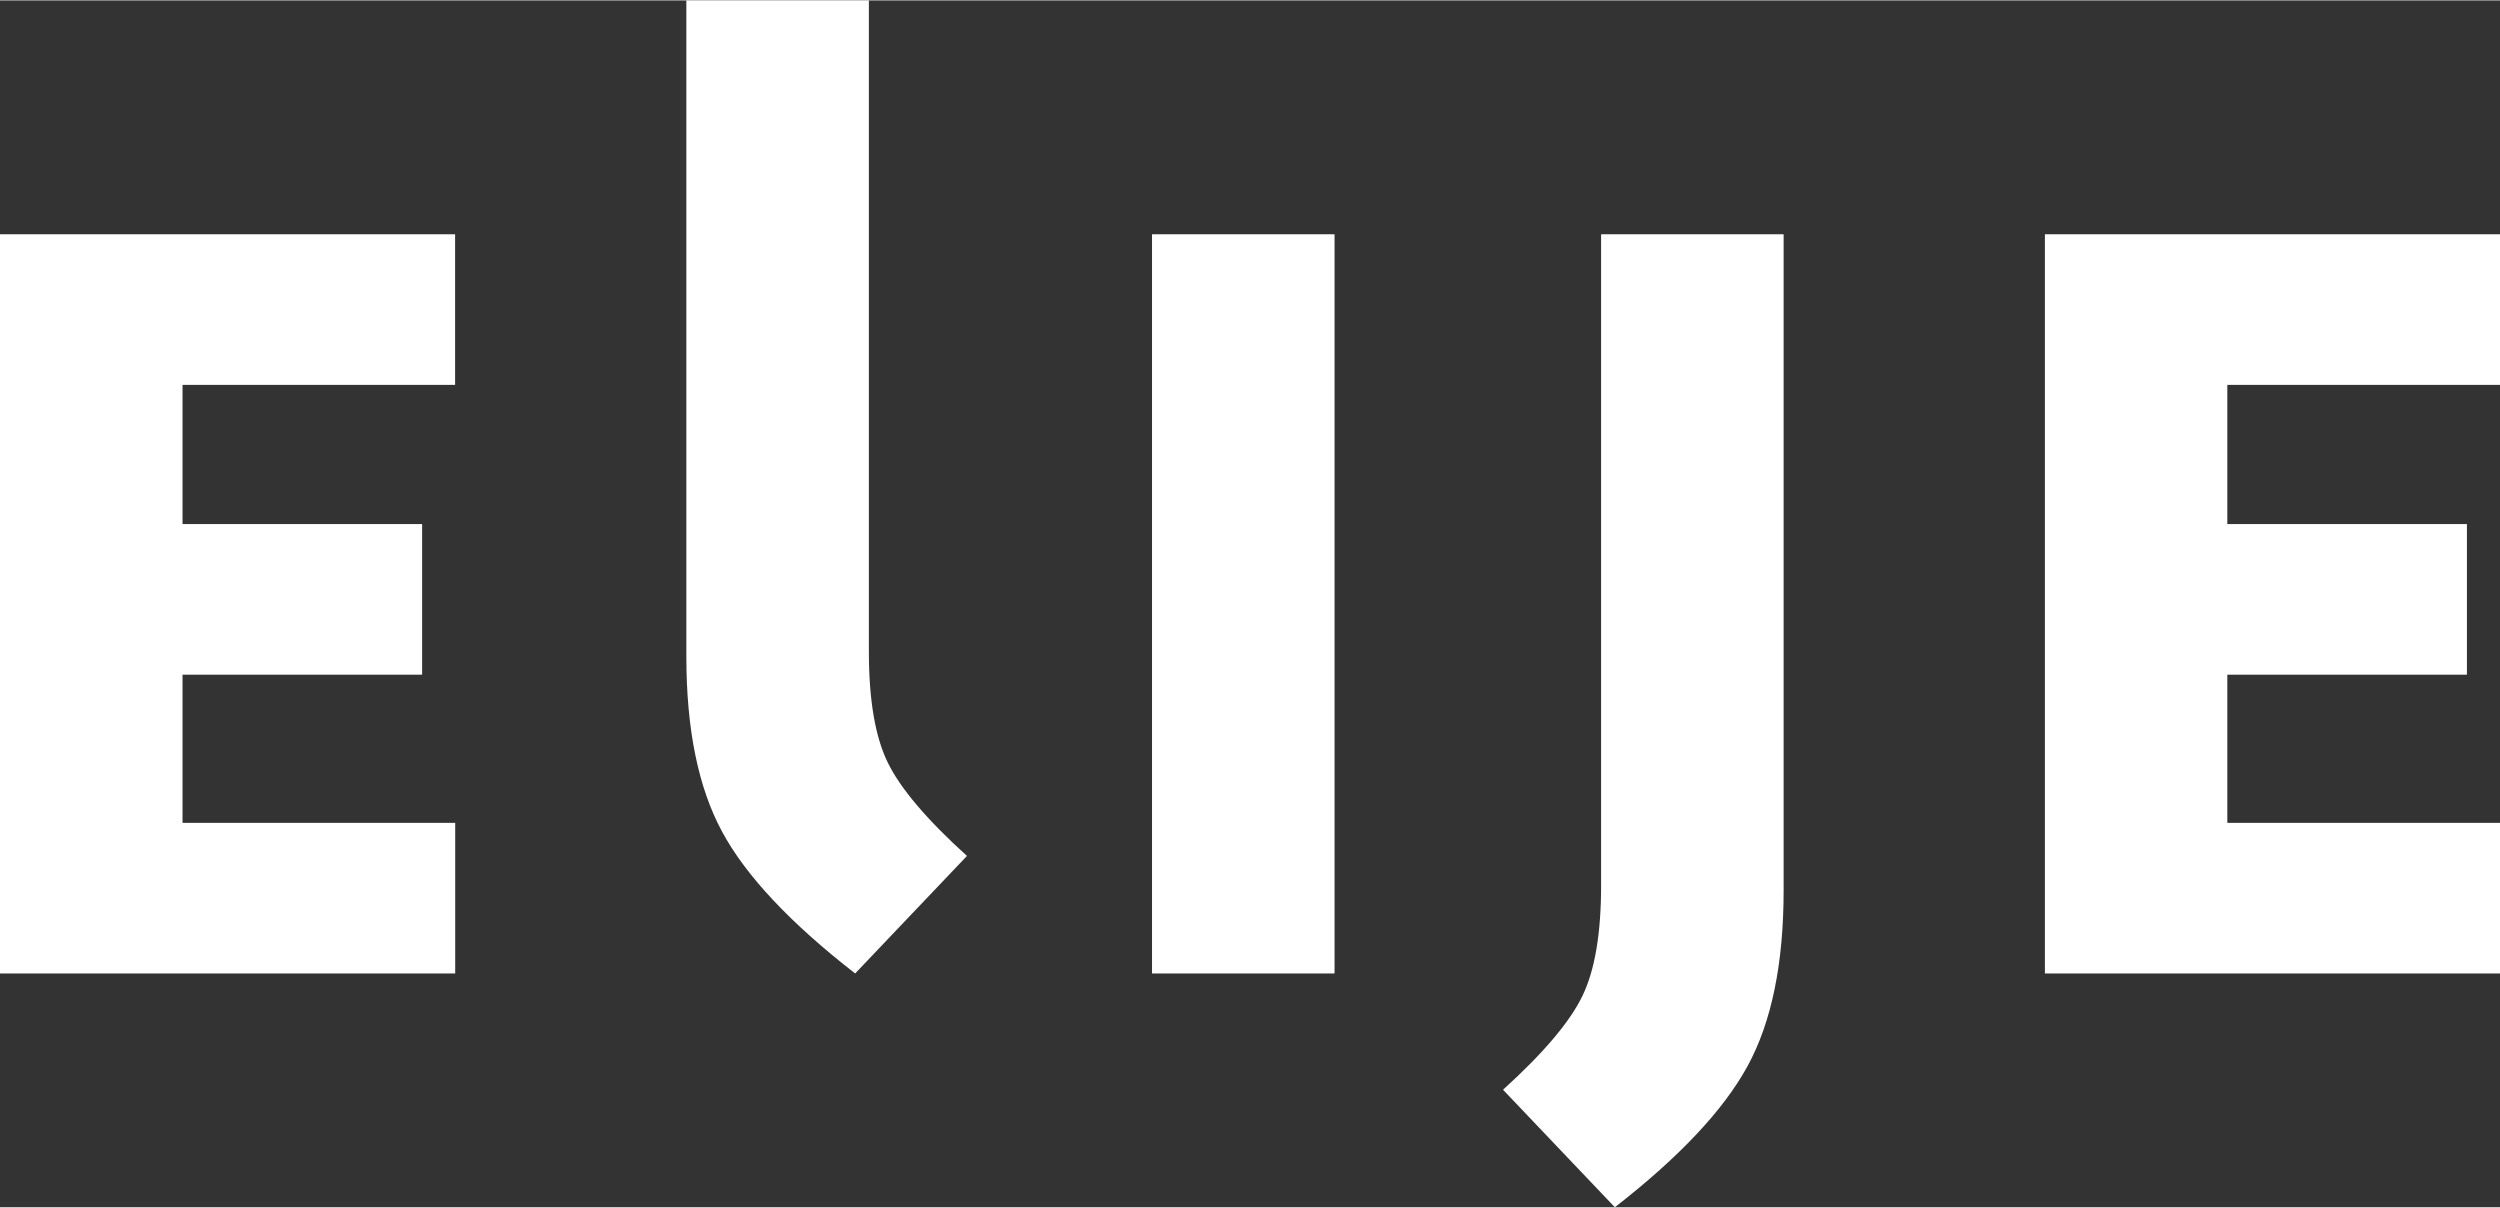
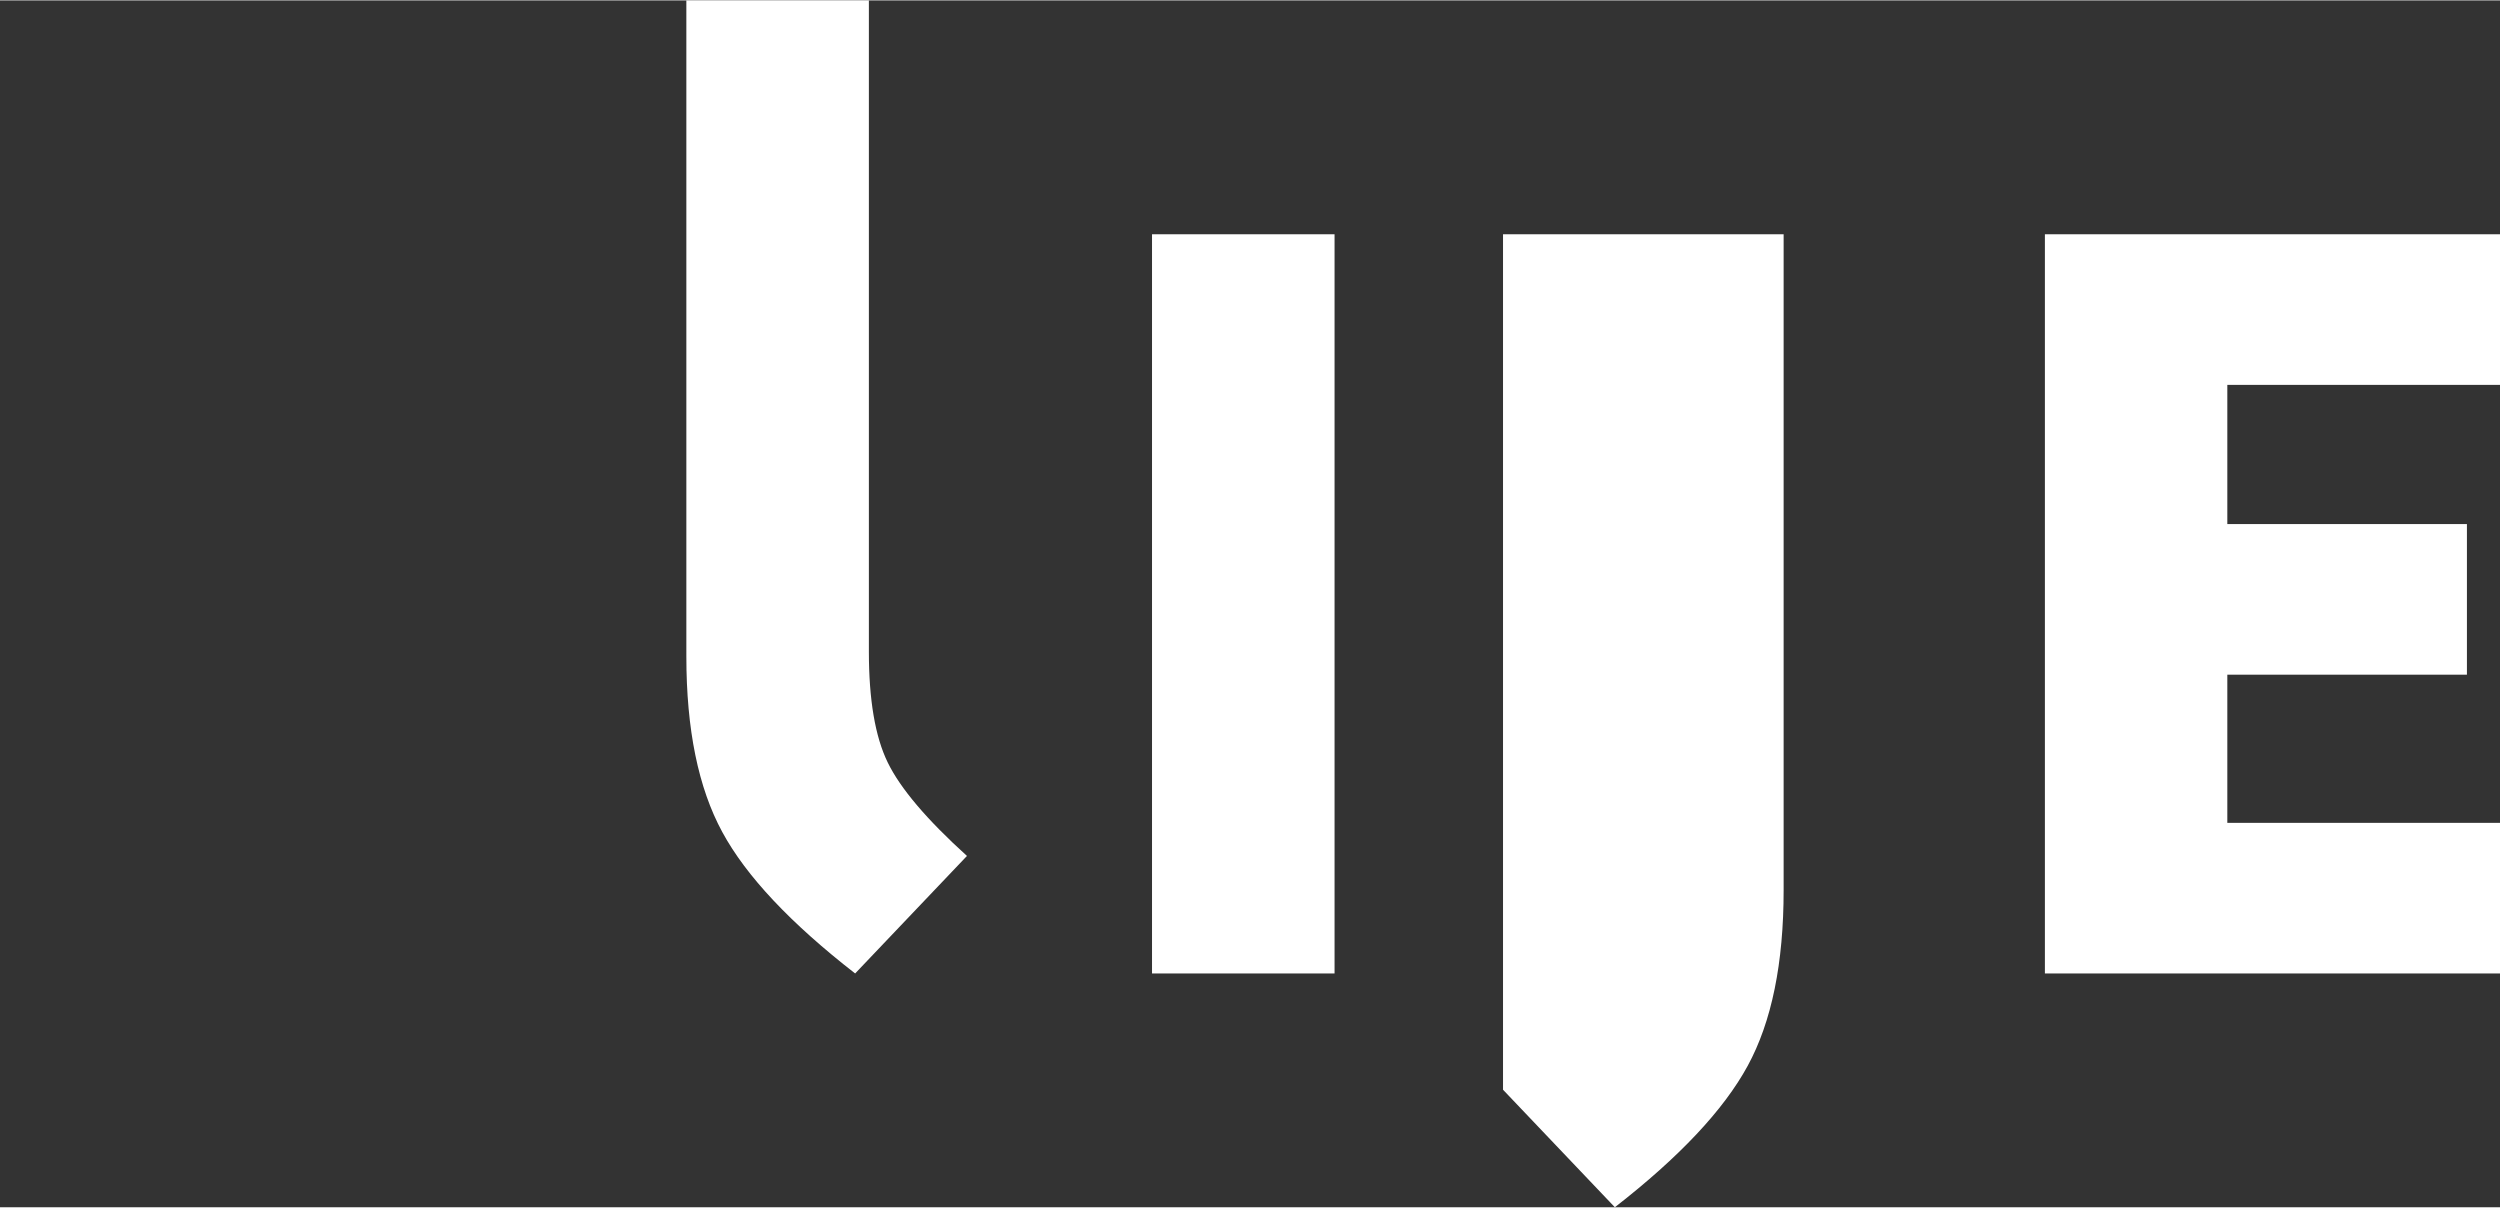
<svg xmlns="http://www.w3.org/2000/svg" id="Calque_2" viewBox="0 0 236.54 114.19" width="236" height="114">
  <rect x="0" y="0" width="236.54" height="114.19" fill="#333333" stroke="none" />
  <g id="version_bleue">
    <g>
-       <path d="M17.27,77.82h25.8v14.25H0V22.13H43.06v14.25H17.27v13.17h22.67v14.25H17.27v14.03Z" style="fill:#fff;" />
      <path d="M126.27,22.13V92.07h-17.27V22.13h17.27Z" style="fill:#fff;" />
-       <path d="M151.49,22.13h17.27v62.06c0,6.91-1.13,12.45-3.4,16.62-2.27,4.17-6.46,8.63-12.57,13.38l-10.58-11.12c3.81-3.45,6.31-6.4,7.5-8.85,1.19-2.44,1.78-5.94,1.78-10.47V22.13Z" style="fill:#fff;" />
+       <path d="M151.49,22.13h17.27v62.06c0,6.91-1.13,12.45-3.4,16.62-2.27,4.17-6.46,8.63-12.57,13.38l-10.58-11.12V22.13Z" style="fill:#fff;" />
      <path d="M82.21,61.63c0,4.53,.59,8.03,1.78,10.47,1.19,2.45,3.69,5.4,7.5,8.85l-10.58,11.12c-6.11-4.75-10.31-9.21-12.57-13.38-2.27-4.18-3.4-9.71-3.4-16.62V0h17.27V61.63Z" style="fill:#fff;" />
      <path d="M210.74,77.82h25.8v14.25h-43.06V22.13h43.06v14.25h-25.8v13.17h22.67v14.25h-22.67v14.03Z" style="fill:#fff;" />
    </g>
  </g>
</svg>